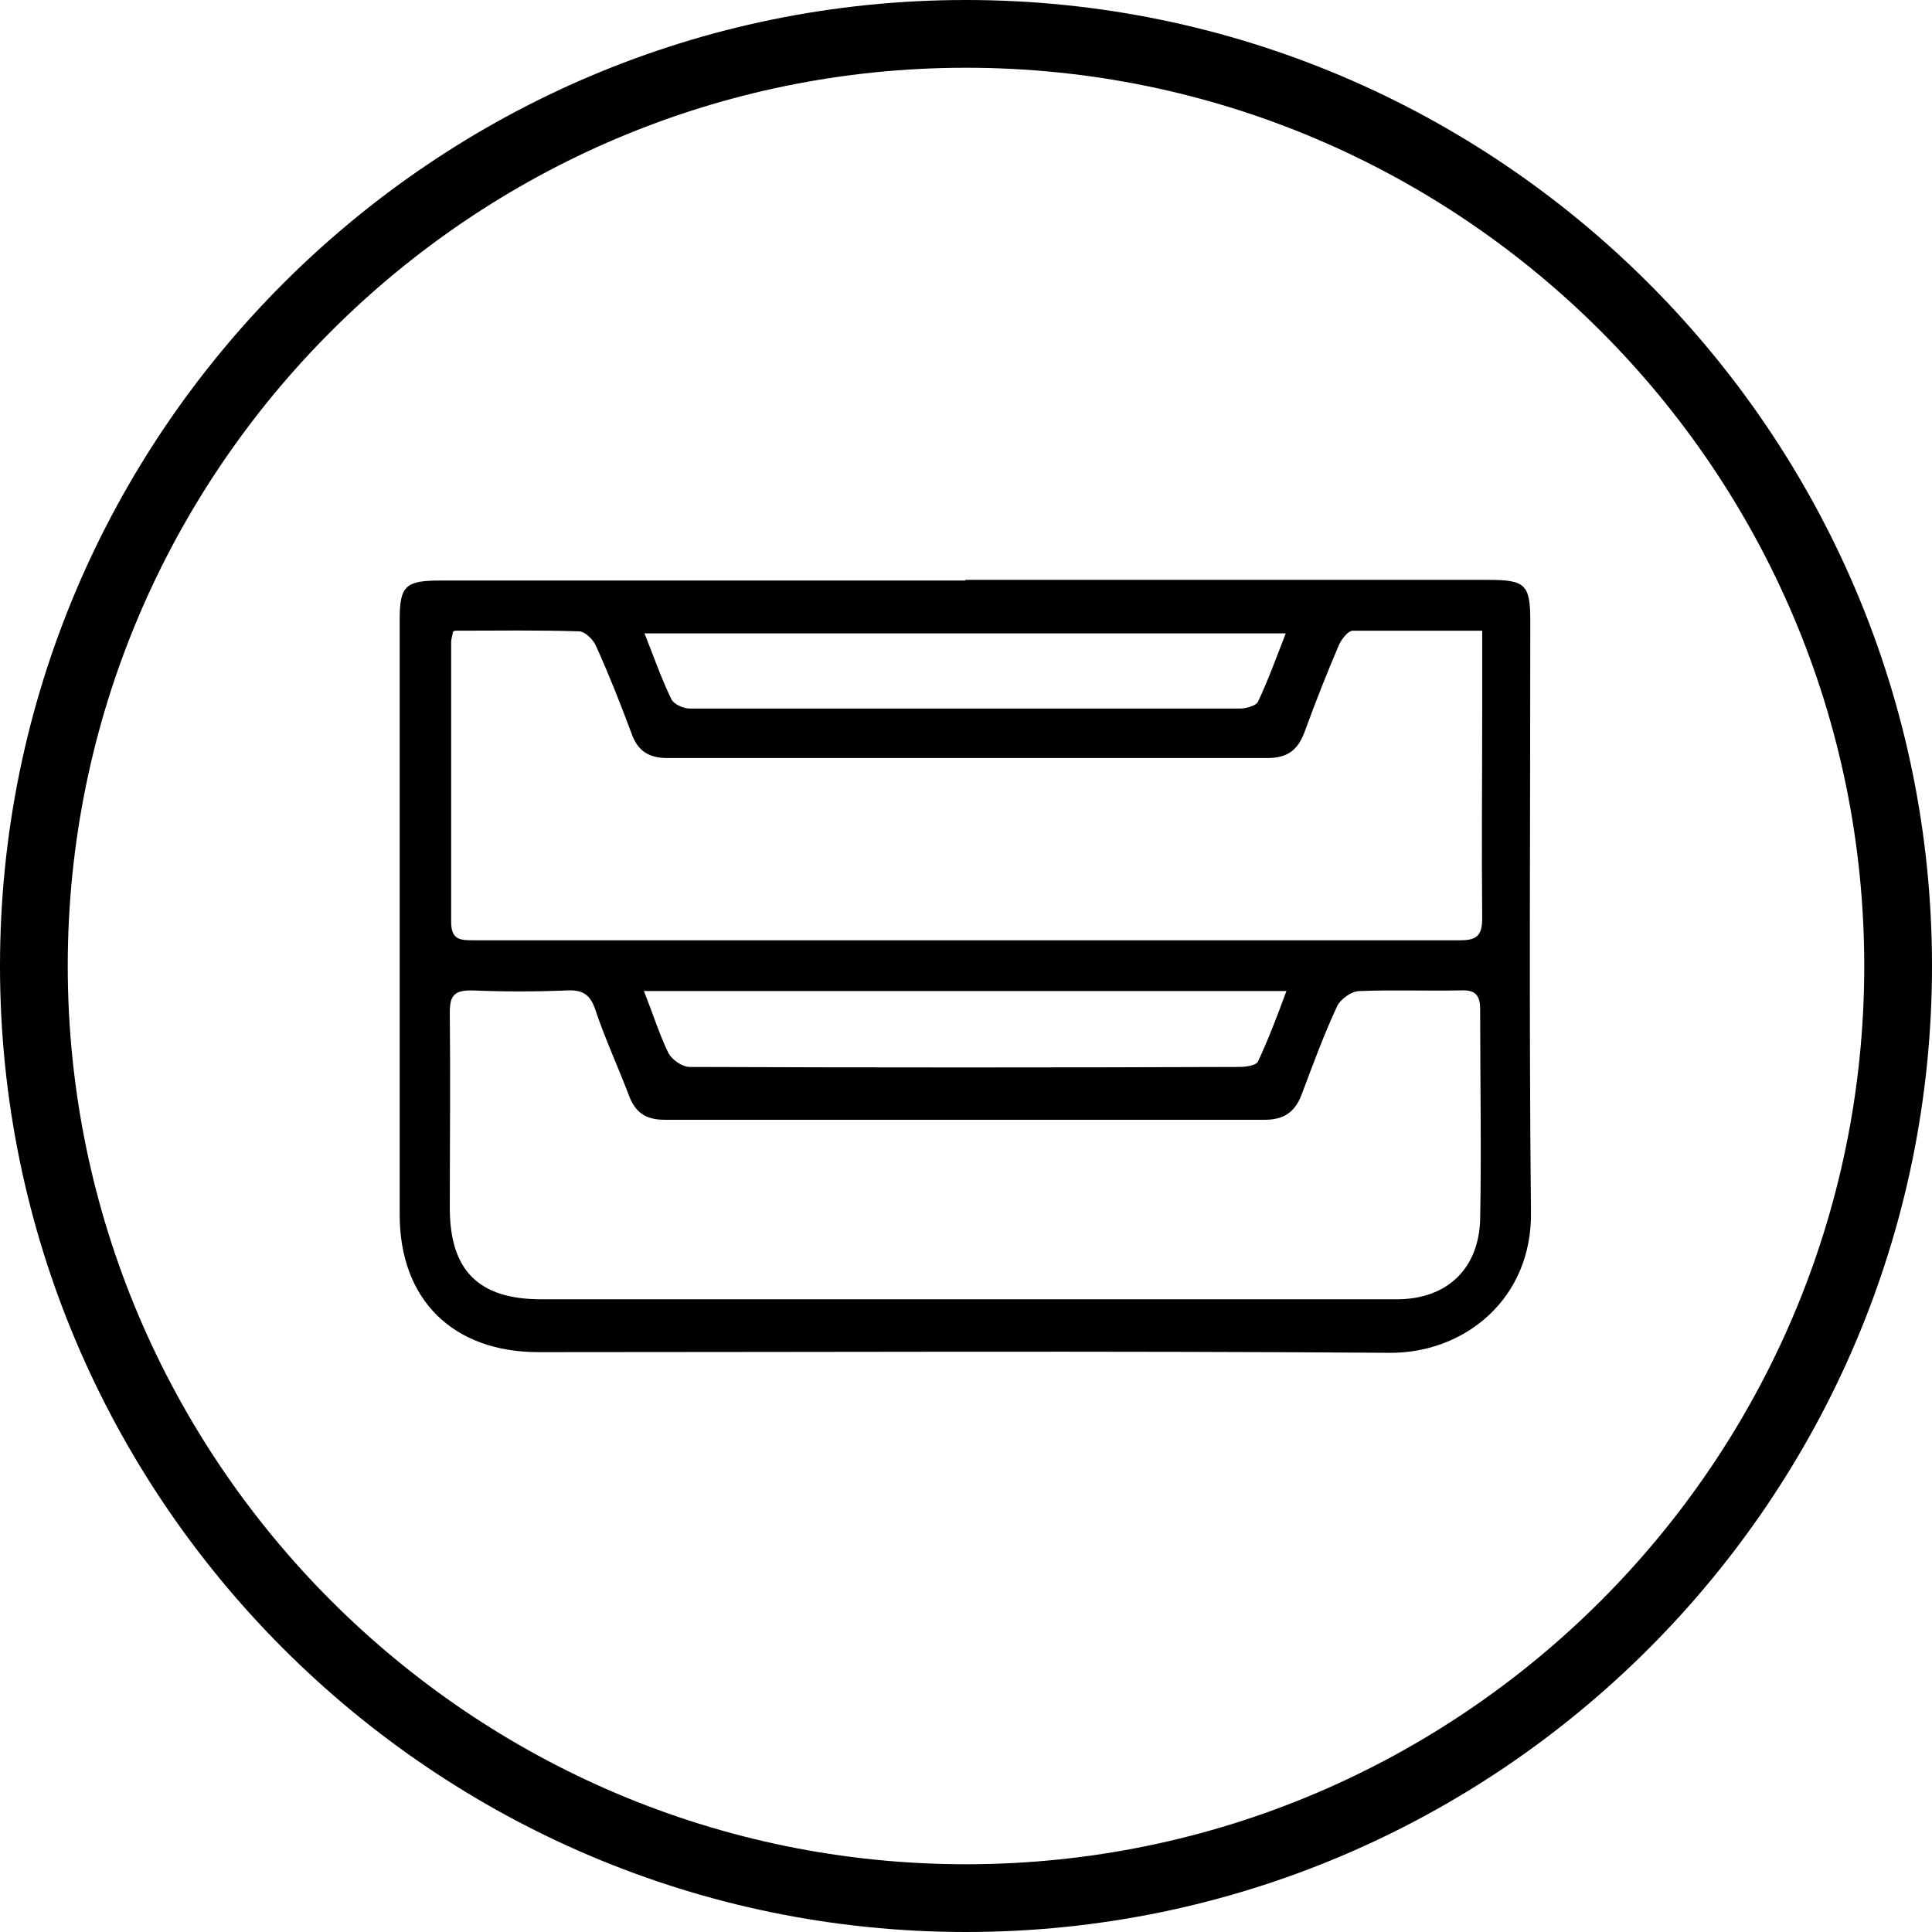
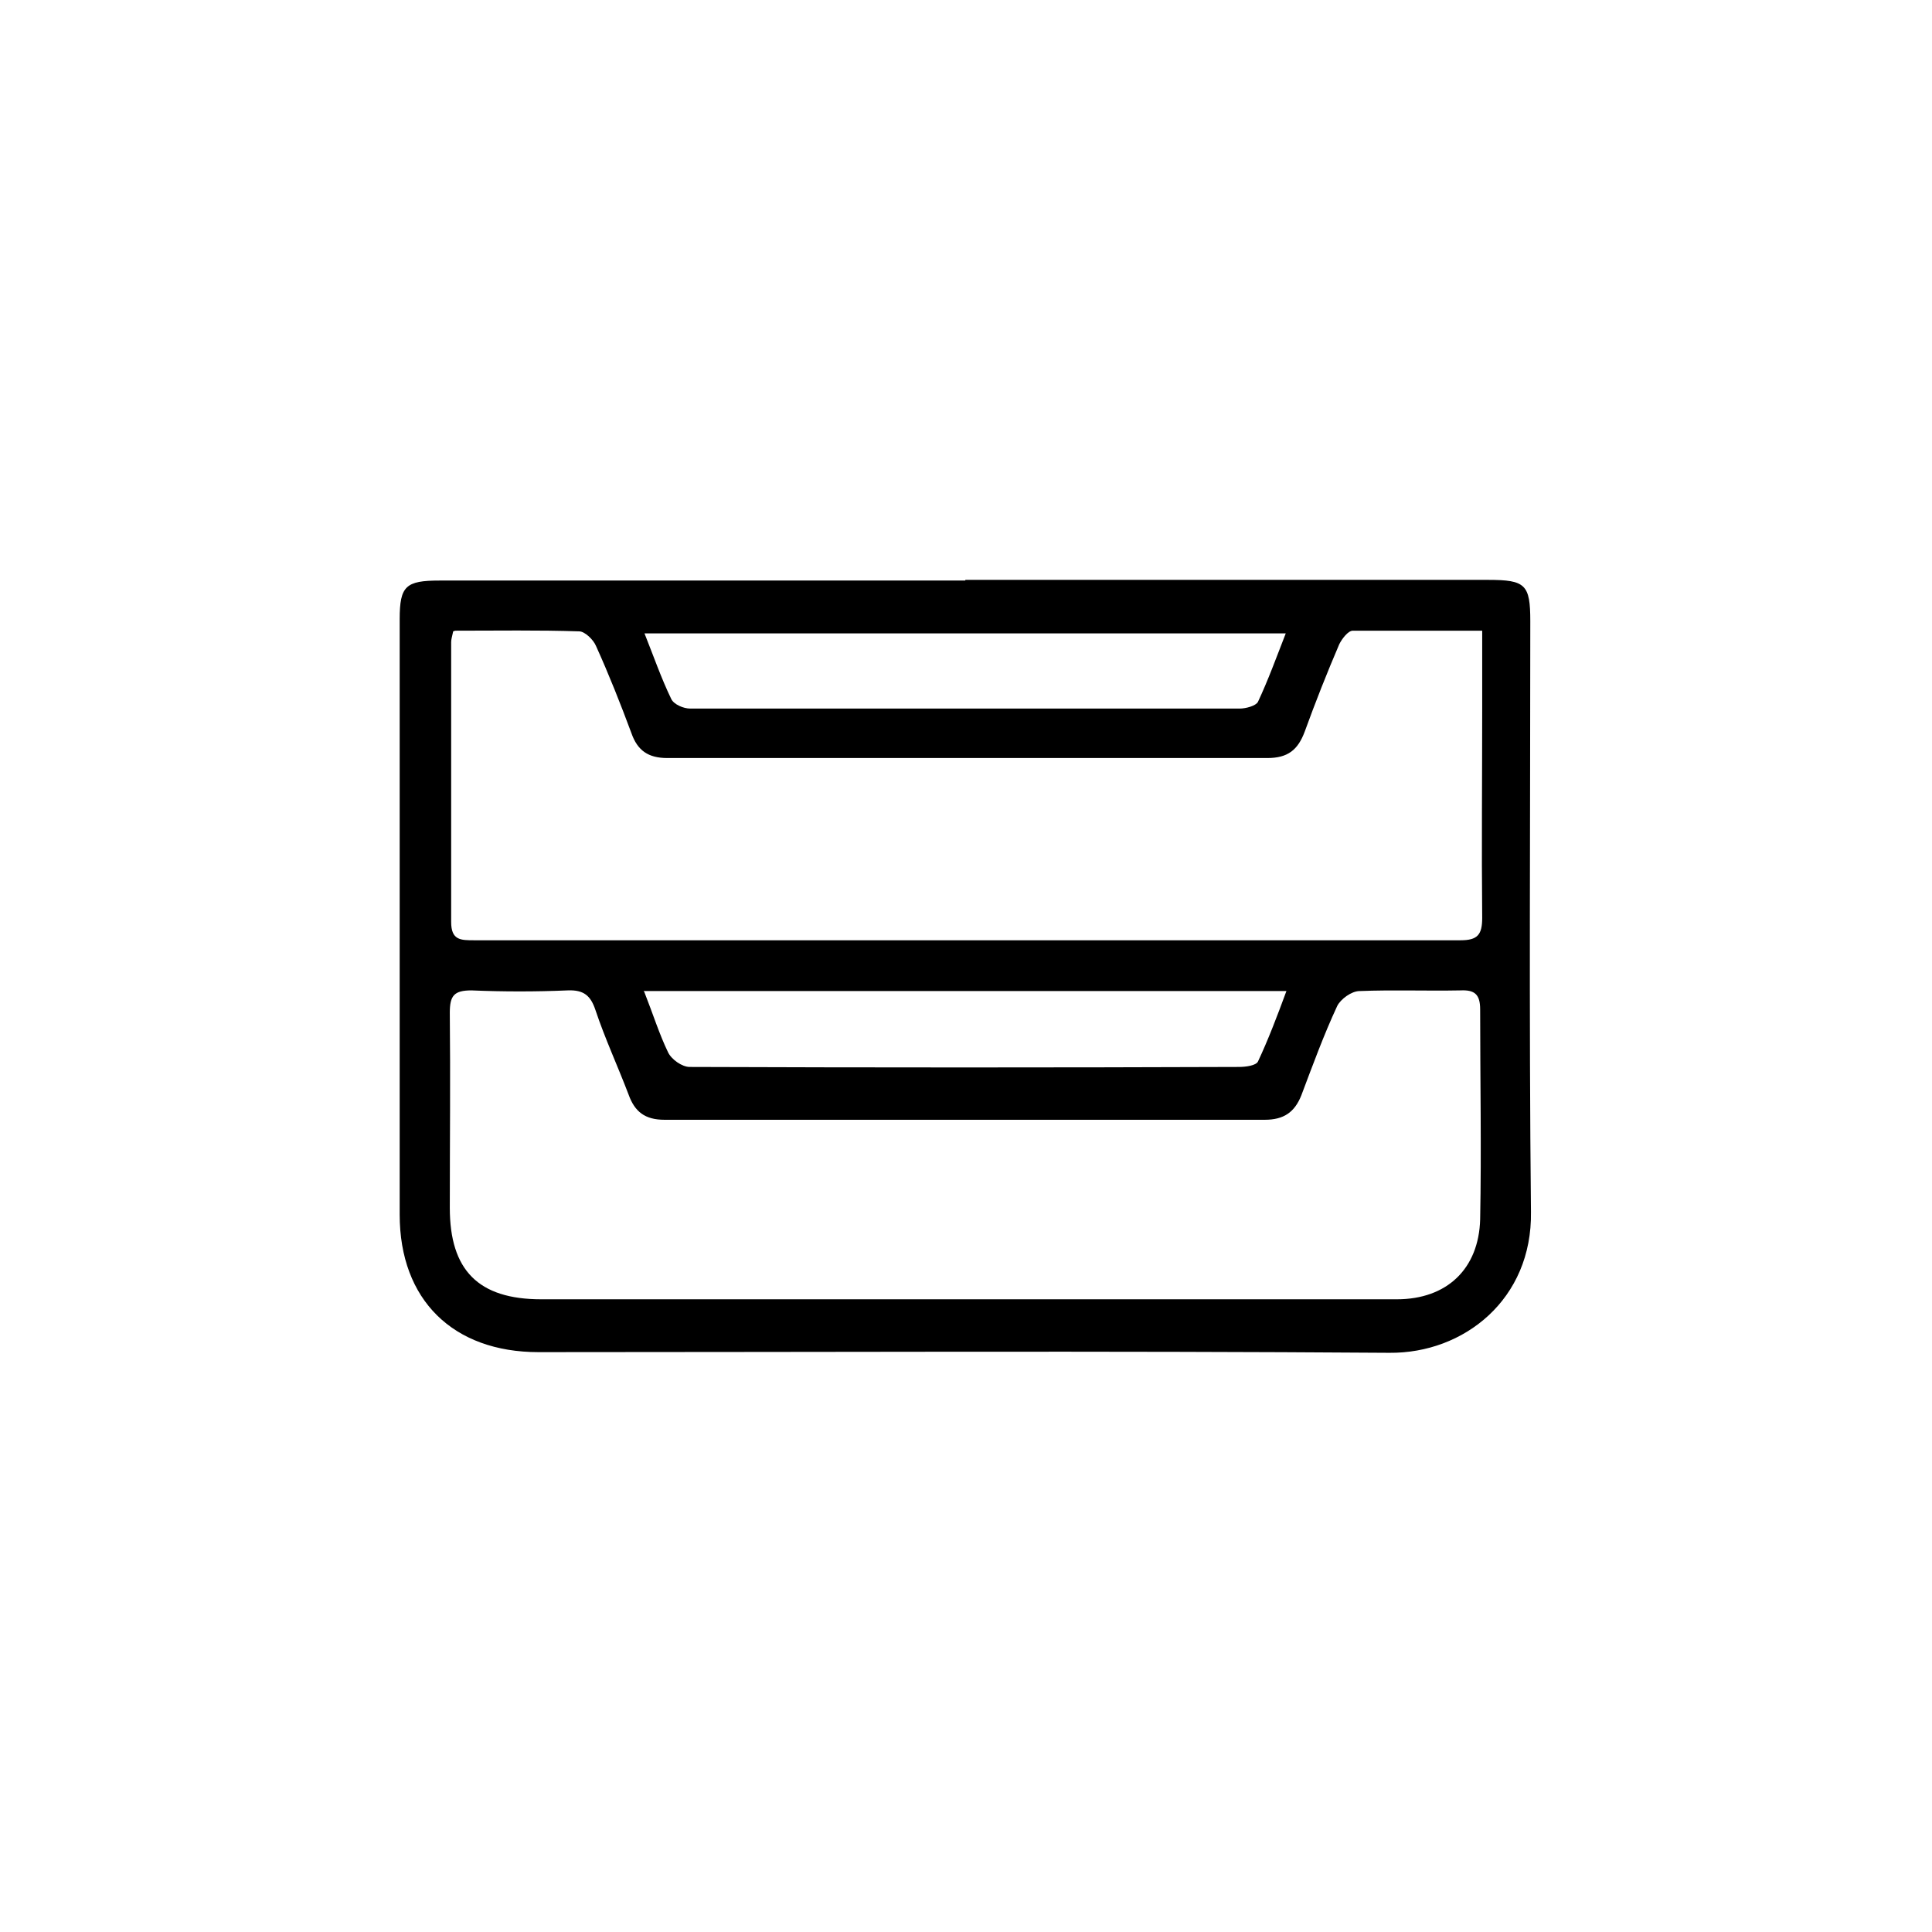
<svg xmlns="http://www.w3.org/2000/svg" fill="none" viewBox="0 0 104 104" height="104" width="104">
  <g clip-path="url(#clip0_346_104)">
-     <path fill="black" d="M52 104C23.338 104 0 80.662 0 52C0 23.338 23.338 0 52 0C80.662 0 104 23.338 104 52C104 80.662 80.662 104 52 104ZM52 3.647C25.344 3.647 3.647 25.344 3.647 52C3.647 78.656 25.344 100.353 52 100.353C78.656 100.353 100.353 78.656 100.353 52C100.353 25.344 78.656 3.647 52 3.647Z" />
    <path fill="black" d="M51.964 31.215H80.115C82.121 31.215 82.376 31.47 82.376 33.439C82.376 44.051 82.303 54.626 82.412 65.237C82.485 69.941 78.802 72.859 74.791 72.822C59.512 72.713 44.233 72.786 28.99 72.786C24.395 72.786 21.515 69.978 21.515 65.383C21.515 54.699 21.515 44.014 21.515 33.33C21.515 31.543 21.843 31.251 23.666 31.251H51.964M24.395 33.986C24.323 34.314 24.286 34.424 24.286 34.57C24.286 39.602 24.286 44.598 24.286 49.63C24.286 50.615 24.797 50.615 25.526 50.615C43.212 50.615 60.934 50.615 78.62 50.615C79.532 50.615 79.787 50.323 79.787 49.411C79.75 45.655 79.787 41.899 79.787 38.107C79.787 36.794 79.787 35.445 79.787 33.95C77.38 33.95 75.083 33.95 72.822 33.95C72.567 33.95 72.238 34.387 72.093 34.679C71.436 36.211 70.816 37.779 70.233 39.383C69.868 40.368 69.321 40.805 68.227 40.805C57.47 40.805 46.676 40.805 35.919 40.805C34.898 40.805 34.314 40.404 33.986 39.456C33.403 37.888 32.783 36.32 32.09 34.788C31.944 34.424 31.47 33.986 31.178 33.986C28.99 33.913 26.766 33.95 24.505 33.95M51.854 69.941C59.658 69.941 67.425 69.941 75.192 69.941C77.891 69.941 79.605 68.3 79.677 65.638C79.75 61.882 79.677 58.127 79.677 54.334C79.677 53.532 79.386 53.277 78.62 53.313C76.797 53.349 74.973 53.277 73.186 53.349C72.749 53.349 72.165 53.787 71.983 54.152C71.254 55.72 70.67 57.324 70.05 58.965C69.686 59.877 69.102 60.278 68.081 60.278C57.324 60.278 46.53 60.278 35.773 60.278C34.715 60.278 34.168 59.84 33.84 58.929C33.257 57.397 32.564 55.902 32.053 54.37C31.798 53.605 31.433 53.277 30.558 53.313C28.844 53.386 27.094 53.386 25.38 53.313C24.432 53.313 24.213 53.605 24.213 54.516C24.25 58.017 24.213 61.518 24.213 65.019C24.213 68.373 25.745 69.941 29.136 69.941C36.721 69.941 44.269 69.941 51.854 69.941ZM34.679 53.386C35.153 54.589 35.481 55.647 35.955 56.631C36.137 57.032 36.721 57.434 37.122 57.434C46.968 57.47 56.85 57.47 66.696 57.434C67.06 57.434 67.607 57.361 67.717 57.142C68.264 55.975 68.738 54.735 69.248 53.349H34.642L34.679 53.386ZM34.679 34.059C35.189 35.336 35.59 36.502 36.137 37.633C36.283 37.925 36.794 38.143 37.158 38.143C47.004 38.143 56.886 38.143 66.732 38.143C67.06 38.143 67.607 37.997 67.717 37.779C68.264 36.612 68.701 35.408 69.212 34.096H34.642L34.679 34.059Z" />
  </g>
  <defs>
    <clipPath id="clip0_346_104">
      <rect fill="white" height="104" width="104" />
    </clipPath>
  </defs>
</svg>